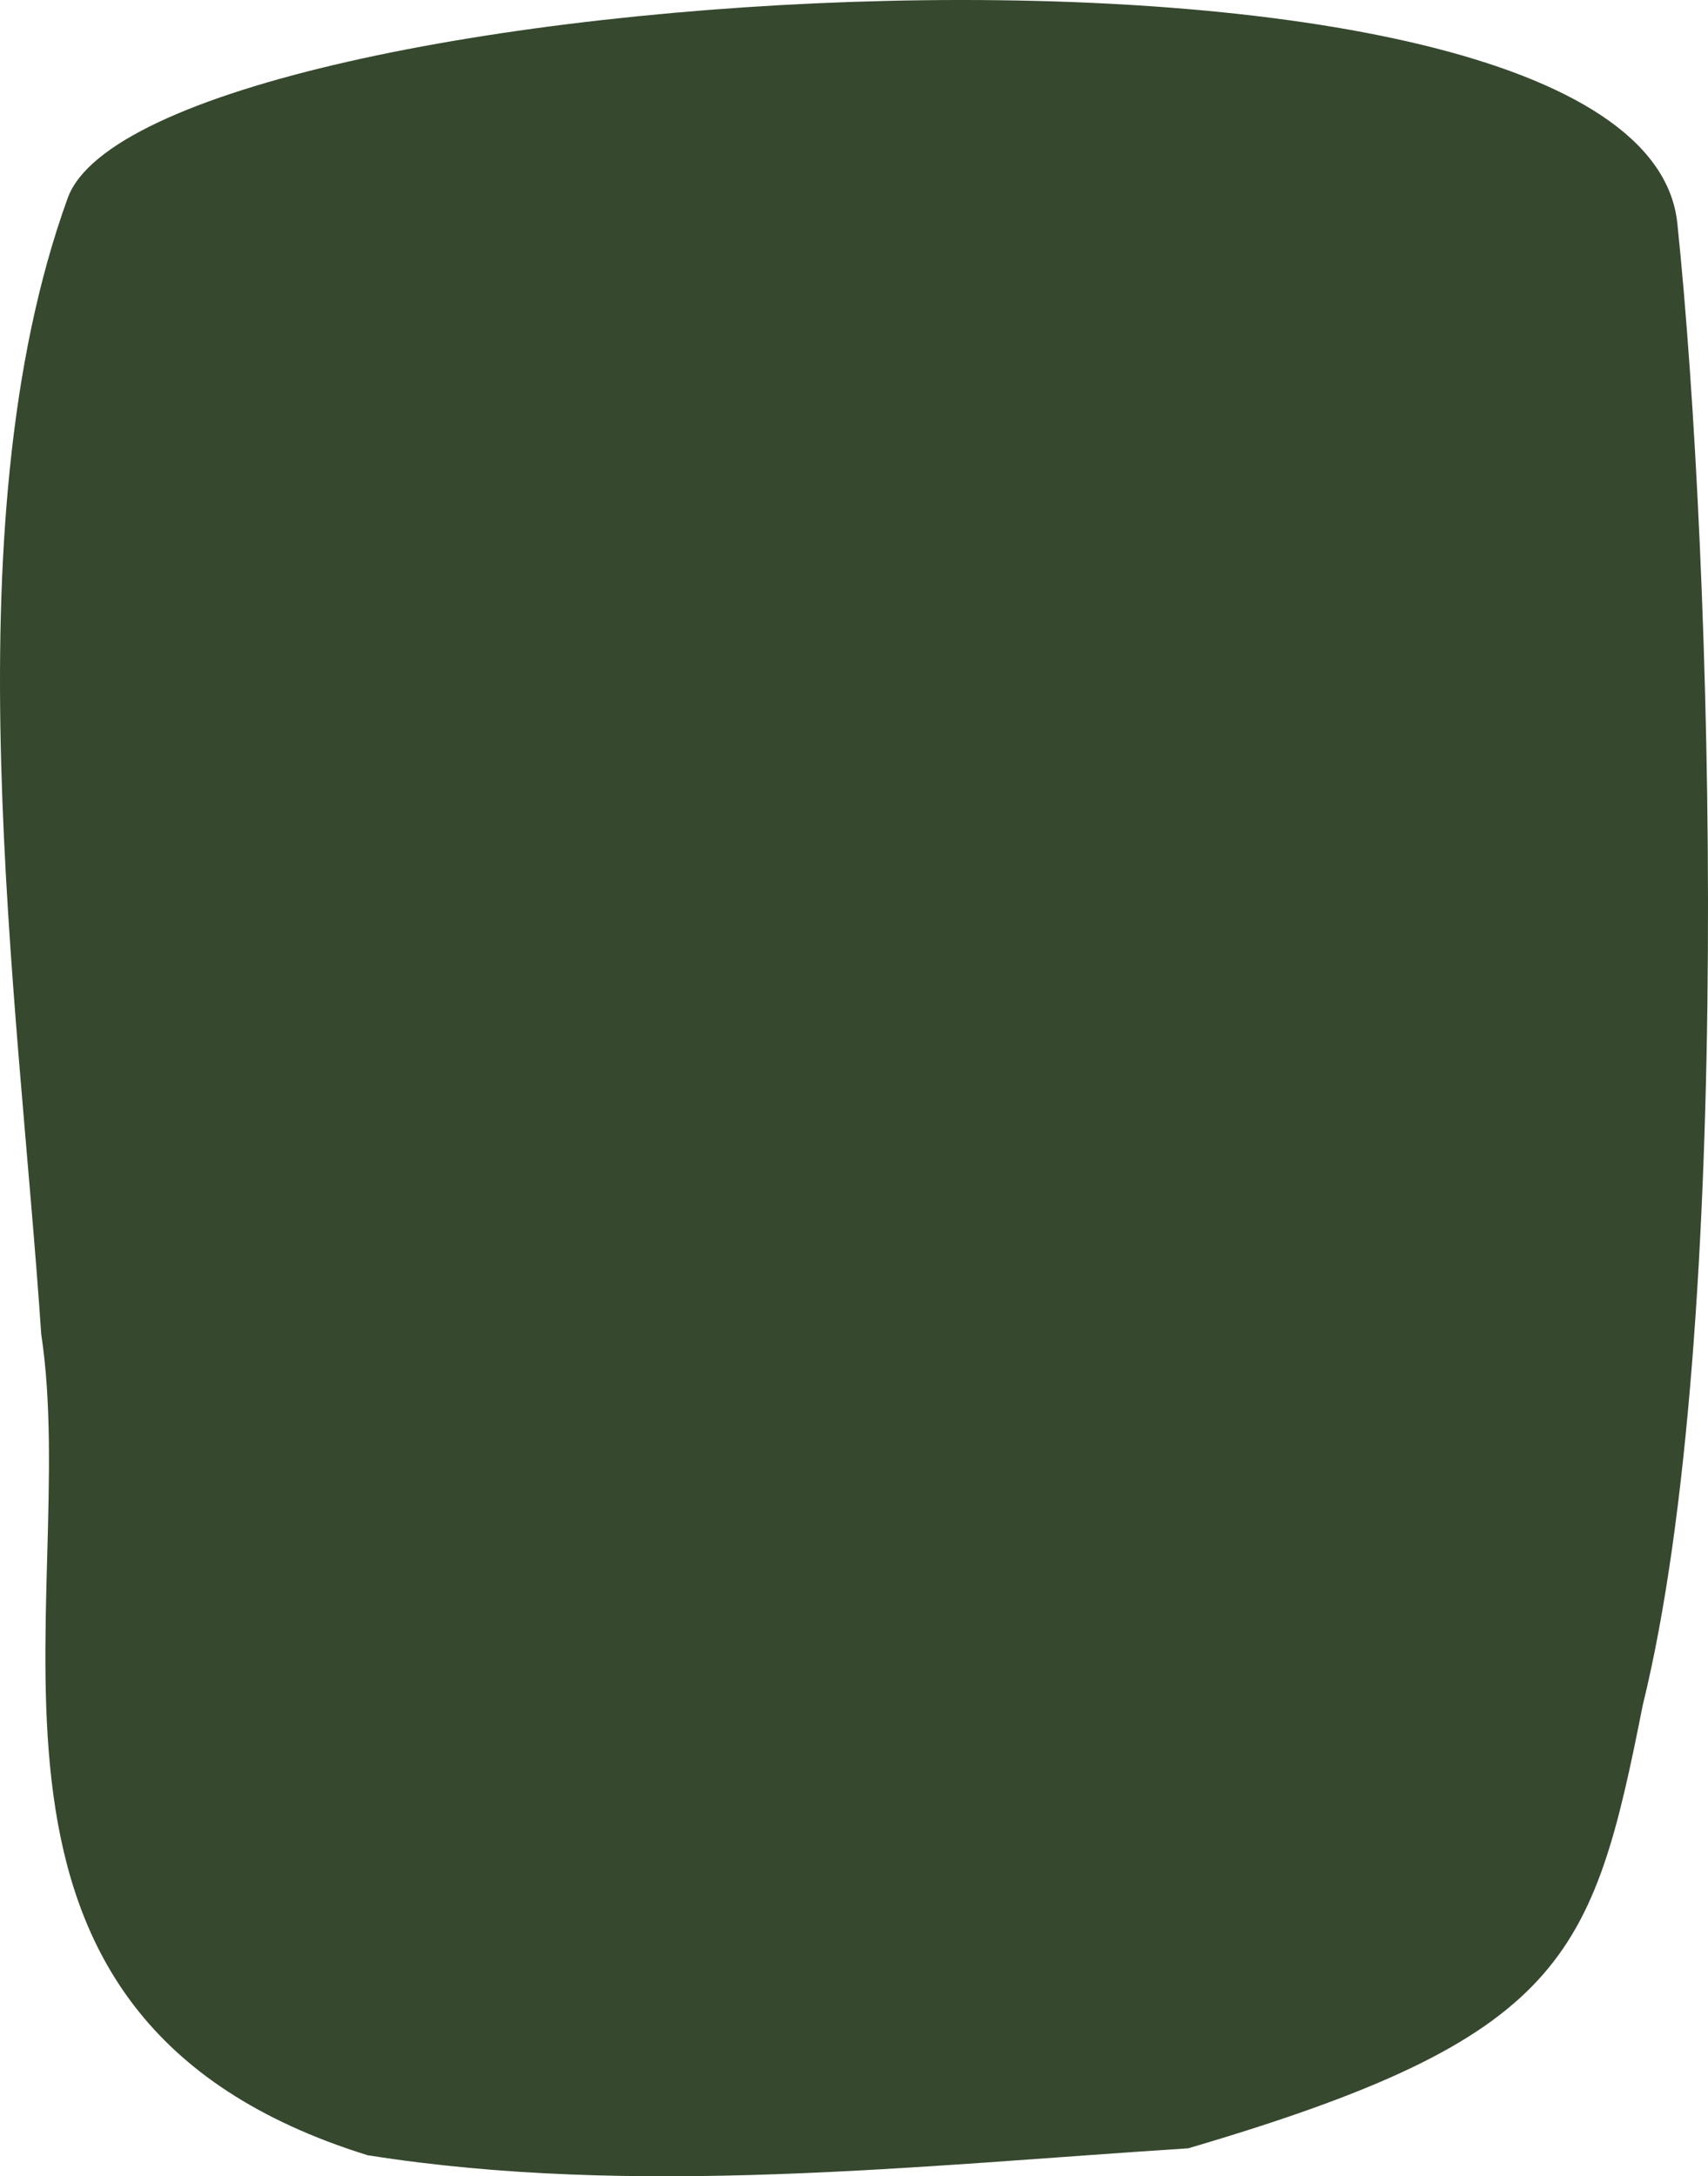
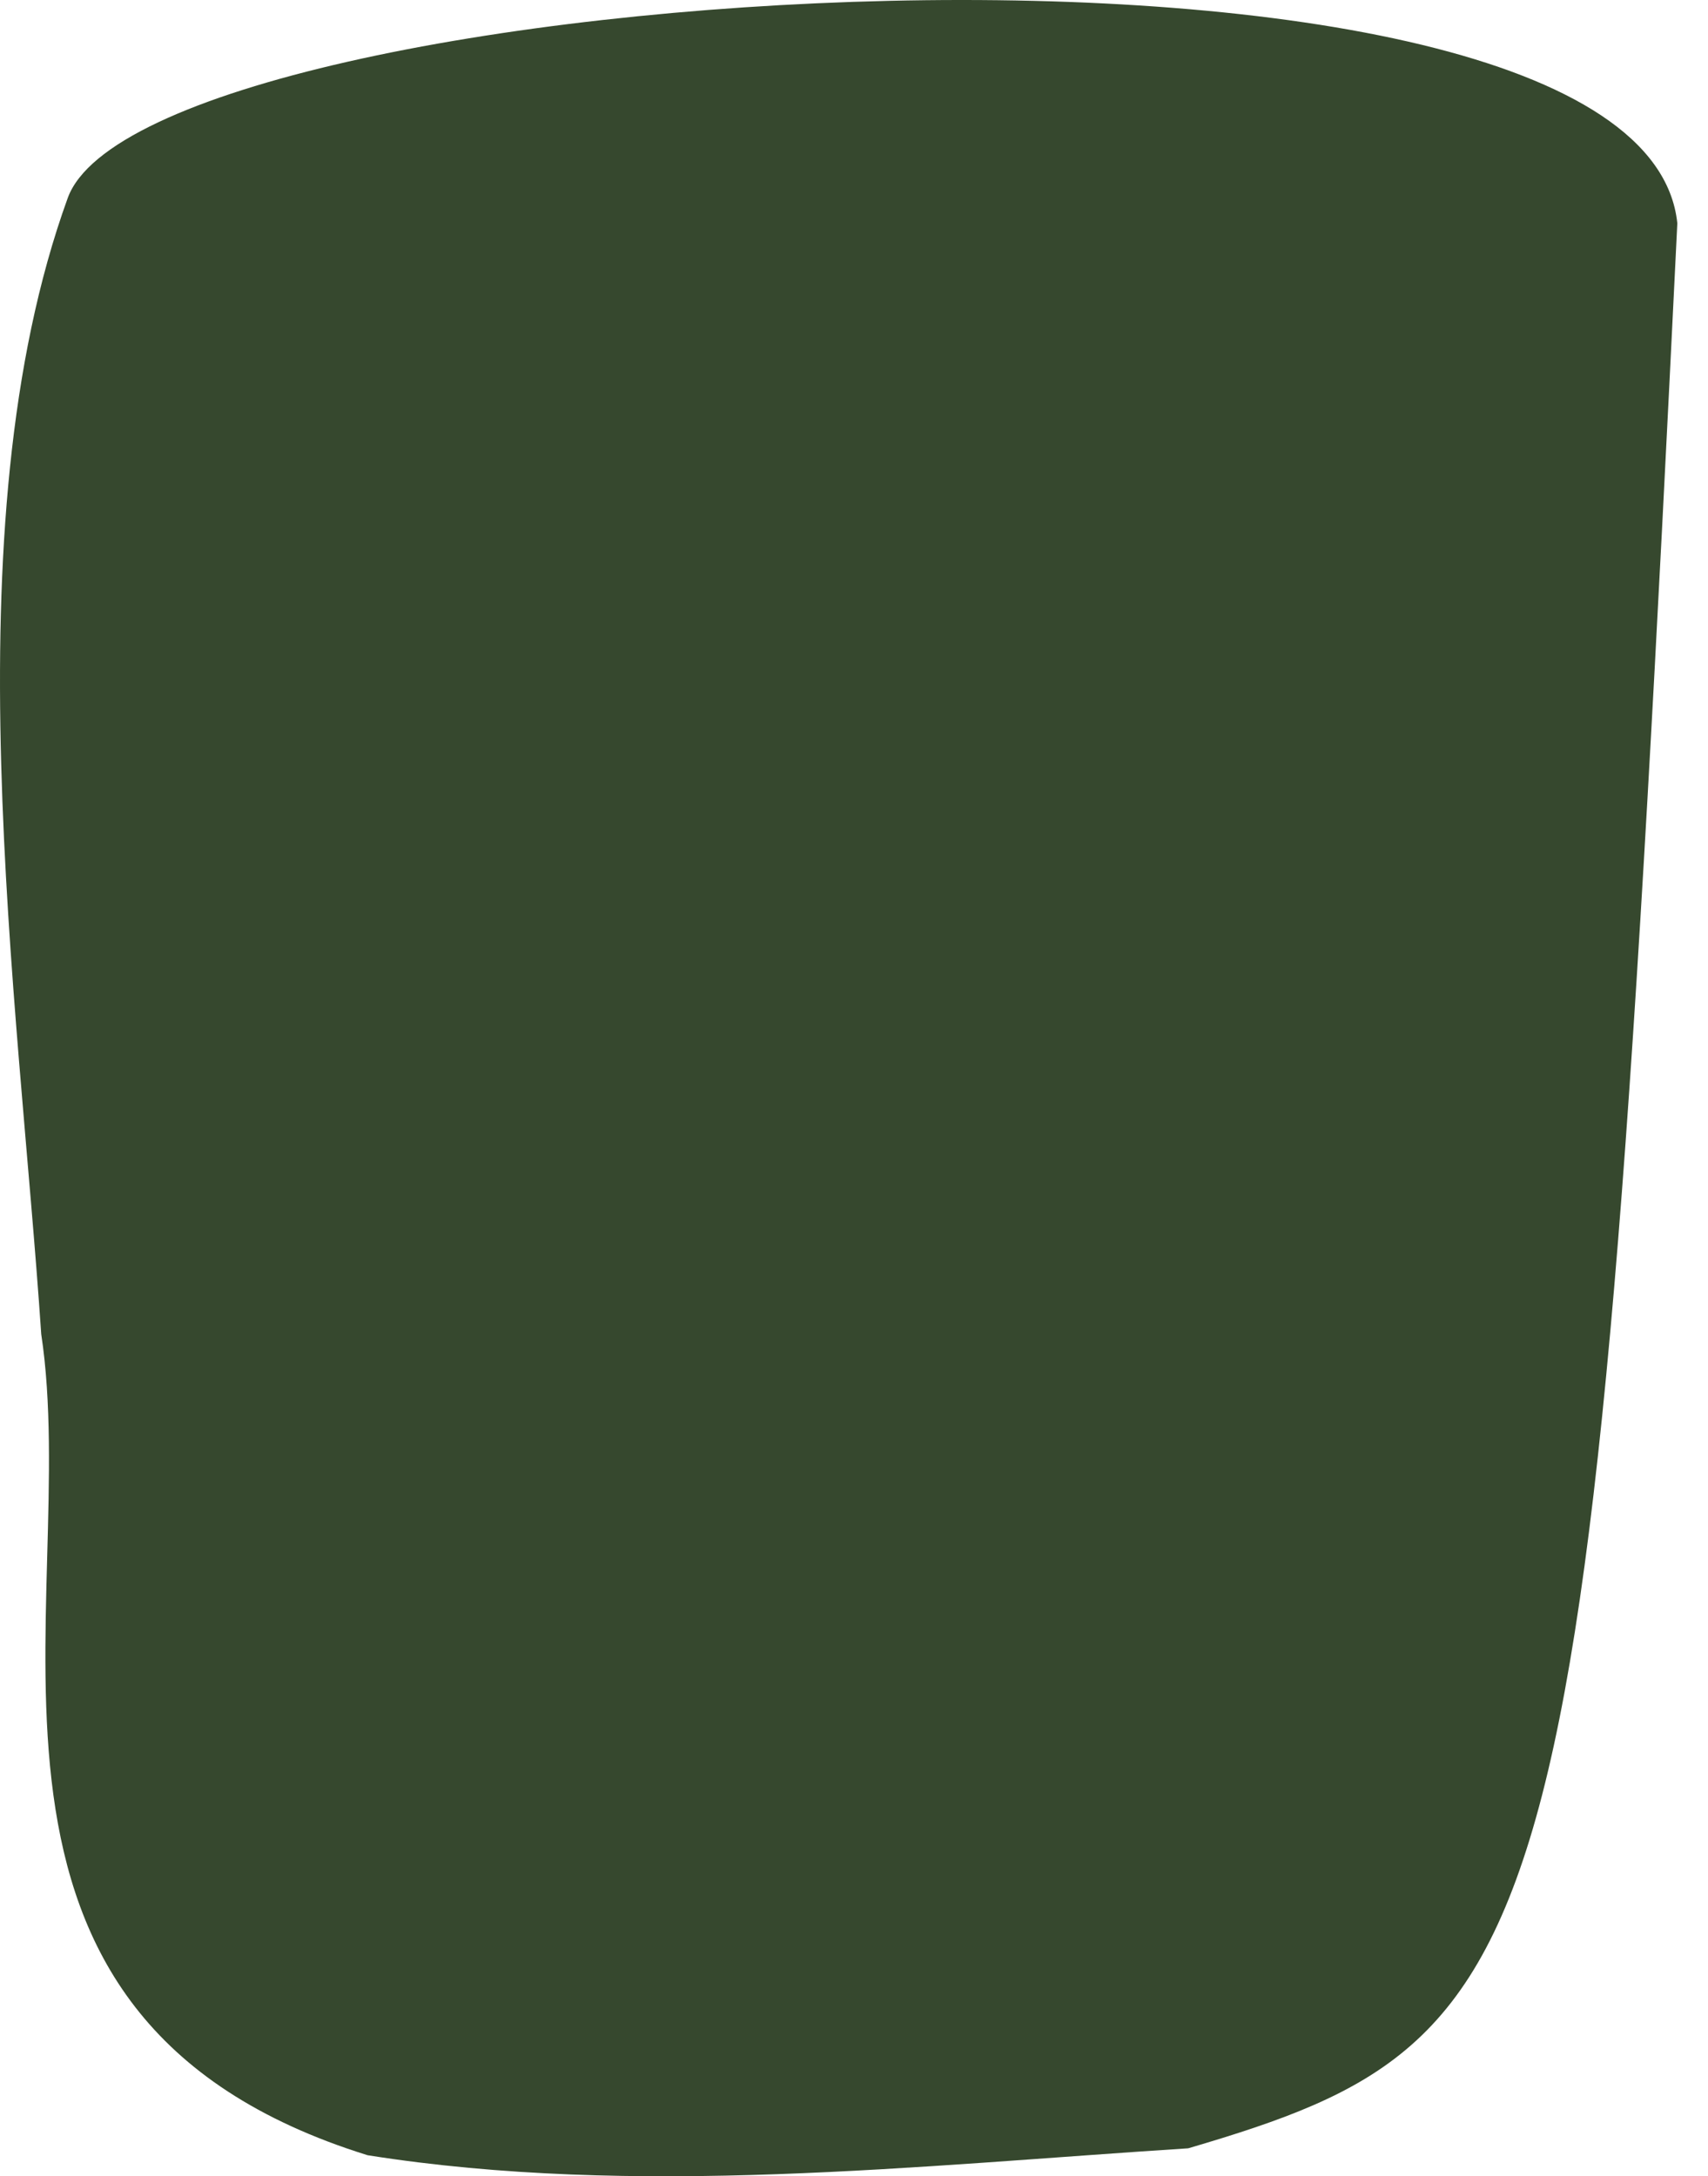
<svg xmlns="http://www.w3.org/2000/svg" width="442" height="563" viewBox="0 0 442 563" fill="none">
  <g style="mix-blend-mode:multiply">
-     <path d="M434.062 57.757C443.247 145.864 448.946 344.411 425.117 441.112C412.138 506.702 404.849 527.156 307.484 555.769C237.552 560.257 164.41 568.53 95.123 557.556C-19.759 521.851 21.327 415.464 10.668 345.132C4.841 258.259 -13.419 136.588 17.525 51.233C38.056 -5.4 424.876 -30.35 434.062 57.757Z" fill="#36482E" />
+     <path d="M434.062 57.757C412.138 506.702 404.849 527.156 307.484 555.769C237.552 560.257 164.41 568.53 95.123 557.556C-19.759 521.851 21.327 415.464 10.668 345.132C4.841 258.259 -13.419 136.588 17.525 51.233C38.056 -5.4 424.876 -30.35 434.062 57.757Z" fill="#36482E" />
  </g>
</svg>